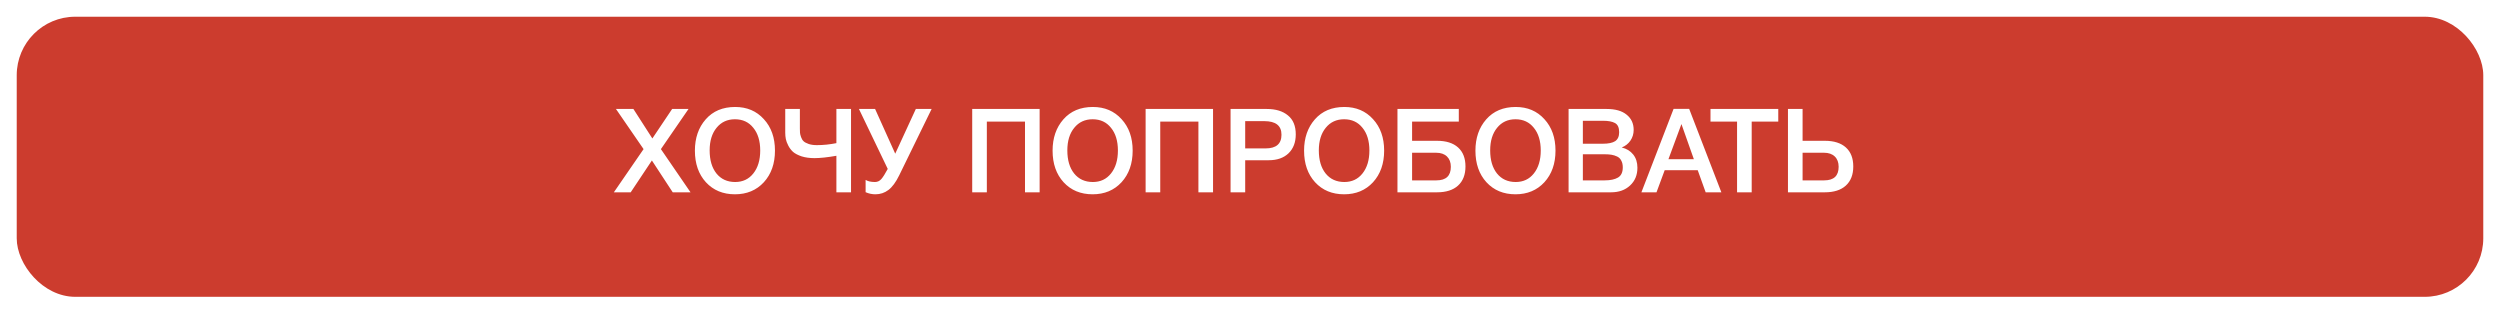
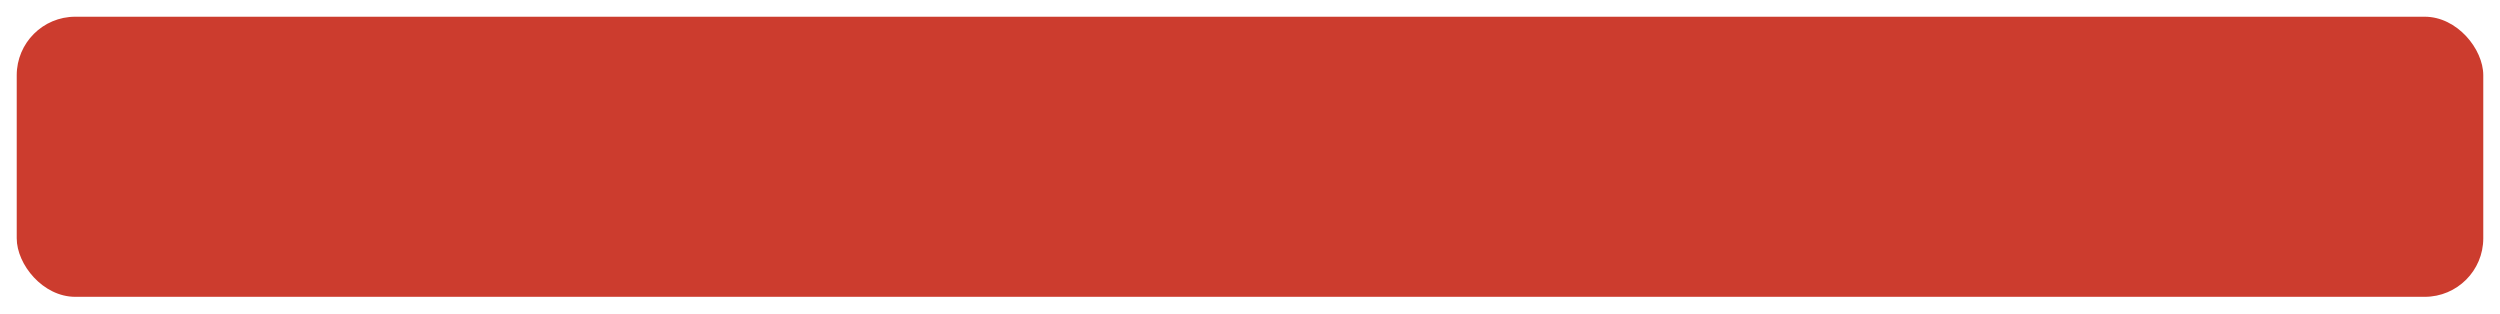
<svg xmlns="http://www.w3.org/2000/svg" width="598" height="75" viewBox="0 0 598 75" fill="none">
  <g filter="url(#filter0_d_740_488)">
    <rect x="4" width="590" height="67" rx="14" fill="#CC3C2E" />
  </g>
-   <path d="M146.832 46L153.944 35.668L147.336 26.064H151.508L156.044 33.12L160.776 26.064H164.696L158.088 35.668L165.172 46H160.916L155.932 38.384L150.864 46H146.832ZM175.852 25.588C178.671 25.588 180.958 26.559 182.712 28.5C184.486 30.423 185.372 32.933 185.372 36.032C185.372 39.131 184.486 41.651 182.712 43.592C180.939 45.515 178.634 46.476 175.796 46.476C172.94 46.476 170.626 45.515 168.852 43.592C167.098 41.669 166.22 39.149 166.22 36.032C166.22 33.008 167.079 30.516 168.796 28.556C170.532 26.577 172.884 25.588 175.852 25.588ZM175.796 28.528C173.967 28.528 172.502 29.209 171.4 30.572C170.299 31.916 169.748 33.717 169.748 35.976C169.748 38.291 170.29 40.129 171.372 41.492C172.474 42.855 173.967 43.536 175.852 43.536C177.663 43.536 179.11 42.855 180.192 41.492C181.294 40.111 181.844 38.281 181.844 36.004C181.844 33.727 181.294 31.916 180.192 30.572C179.11 29.209 177.644 28.528 175.796 28.528ZM200.066 37.264C197.919 37.637 196.174 37.824 194.83 37.824C193.672 37.824 192.646 37.684 191.75 37.404C190.872 37.105 190.191 36.751 189.706 36.34C189.239 35.911 188.856 35.407 188.558 34.828C188.259 34.249 188.063 33.727 187.97 33.26C187.876 32.775 187.83 32.271 187.83 31.748V26.064H191.33V30.684C191.33 31.132 191.339 31.487 191.358 31.748C191.376 32.009 191.46 32.355 191.61 32.784C191.759 33.213 191.964 33.549 192.226 33.792C192.487 34.035 192.888 34.249 193.43 34.436C193.971 34.623 194.624 34.716 195.39 34.716C196.92 34.716 198.479 34.557 200.066 34.24V26.064H203.566V46H200.066V37.264ZM212.346 40.4L205.458 26.064H209.322L214.138 36.76L219.066 26.064H222.846L215.09 41.94C214.287 43.583 213.428 44.749 212.514 45.44C211.599 46.131 210.563 46.476 209.406 46.476C208.584 46.476 207.8 46.308 207.054 45.972V43.032C207.595 43.368 208.342 43.536 209.294 43.536C209.891 43.536 210.395 43.303 210.806 42.836C211.216 42.369 211.72 41.576 212.318 40.456L212.346 40.4ZM248.68 26.064V46H245.18V29.088H236.052V46H232.552V26.064H248.68ZM261.411 25.588C264.23 25.588 266.516 26.559 268.271 28.5C270.044 30.423 270.931 32.933 270.931 36.032C270.931 39.131 270.044 41.651 268.271 43.592C266.498 45.515 264.192 46.476 261.355 46.476C258.499 46.476 256.184 45.515 254.411 43.592C252.656 41.669 251.779 39.149 251.779 36.032C251.779 33.008 252.638 30.516 254.355 28.556C256.091 26.577 258.443 25.588 261.411 25.588ZM261.355 28.528C259.526 28.528 258.06 29.209 256.959 30.572C255.858 31.916 255.307 33.717 255.307 35.976C255.307 38.291 255.848 40.129 256.931 41.492C258.032 42.855 259.526 43.536 261.411 43.536C263.222 43.536 264.668 42.855 265.751 41.492C266.852 40.111 267.403 38.281 267.403 36.004C267.403 33.727 266.852 31.916 265.751 30.572C264.668 29.209 263.203 28.528 261.355 28.528ZM290.16 26.064V46H286.66V29.088H277.532V46H274.032V26.064H290.16ZM294.351 26.064H303.003C305.15 26.064 306.839 26.577 308.071 27.604C309.322 28.612 309.947 30.124 309.947 32.14C309.947 34.044 309.369 35.556 308.211 36.676C307.054 37.777 305.477 38.328 303.479 38.328H297.851V46H294.351V26.064ZM297.851 28.976V35.5H302.723C305.262 35.5 306.531 34.408 306.531 32.224C306.531 30.059 305.159 28.976 302.415 28.976H297.851ZM321.567 25.588C324.386 25.588 326.672 26.559 328.427 28.5C330.2 30.423 331.087 32.933 331.087 36.032C331.087 39.131 330.2 41.651 328.427 43.592C326.654 45.515 324.348 46.476 321.511 46.476C318.655 46.476 316.34 45.515 314.567 43.592C312.812 41.669 311.935 39.149 311.935 36.032C311.935 33.008 312.794 30.516 314.511 28.556C316.247 26.577 318.599 25.588 321.567 25.588ZM321.511 28.528C319.682 28.528 318.216 29.209 317.115 30.572C316.014 31.916 315.463 33.717 315.463 35.976C315.463 38.291 316.004 40.129 317.087 41.492C318.188 42.855 319.682 43.536 321.567 43.536C323.378 43.536 324.824 42.855 325.907 41.492C327.008 40.111 327.559 38.281 327.559 36.004C327.559 33.727 327.008 31.916 325.907 30.572C324.824 29.209 323.359 28.528 321.511 28.528ZM350.541 39.812C350.541 41.791 349.943 43.321 348.749 44.404C347.573 45.468 345.902 46 343.737 46H334.273V26.064H348.945V29.088H337.773V33.68H343.737C345.921 33.68 347.601 34.212 348.777 35.276C349.953 36.34 350.541 37.852 350.541 39.812ZM347.041 39.896C347.041 38.851 346.733 38.029 346.117 37.432C345.501 36.835 344.642 36.536 343.541 36.536H337.773V43.144H343.597C345.893 43.144 347.041 42.061 347.041 39.896ZM362.555 25.588C365.374 25.588 367.661 26.559 369.415 28.5C371.189 30.423 372.075 32.933 372.075 36.032C372.075 39.131 371.189 41.651 369.415 43.592C367.642 45.515 365.337 46.476 362.499 46.476C359.643 46.476 357.329 45.515 355.555 43.592C353.801 41.669 352.923 39.149 352.923 36.032C352.923 33.008 353.782 30.516 355.499 28.556C357.235 26.577 359.587 25.588 362.555 25.588ZM362.499 28.528C360.67 28.528 359.205 29.209 358.103 30.572C357.002 31.916 356.451 33.717 356.451 35.976C356.451 38.291 356.993 40.129 358.075 41.492C359.177 42.855 360.67 43.536 362.555 43.536C364.366 43.536 365.813 42.855 366.895 41.492C367.997 40.111 368.547 38.281 368.547 36.004C368.547 33.727 367.997 31.916 366.895 30.572C365.813 29.209 364.347 28.528 362.499 28.528ZM375.205 26.064H384.305C386.395 26.064 387.991 26.521 389.093 27.436C390.213 28.332 390.773 29.545 390.773 31.076C390.773 32.028 390.511 32.887 389.989 33.652C389.466 34.399 388.775 34.94 387.917 35.276C389.074 35.556 389.989 36.116 390.661 36.956C391.333 37.796 391.669 38.851 391.669 40.12C391.669 41.875 391.081 43.293 389.905 44.376C388.747 45.459 387.235 46 385.369 46H375.205V26.064ZM378.621 28.892V34.38H383.381C384.725 34.38 385.714 34.175 386.349 33.764C386.983 33.335 387.301 32.625 387.301 31.636C387.301 30.516 386.965 29.779 386.293 29.424C385.639 29.069 384.706 28.892 383.493 28.892H378.621ZM378.621 36.9V43.144H383.857C385.201 43.144 386.255 42.92 387.021 42.472C387.786 42.024 388.169 41.212 388.169 40.036C388.169 39.383 388.047 38.841 387.805 38.412C387.581 37.964 387.245 37.637 386.797 37.432C386.367 37.227 385.919 37.087 385.453 37.012C384.986 36.937 384.435 36.9 383.801 36.9H378.621ZM404.048 26.036L411.748 46H407.996L406.092 40.708H398.196L396.236 46H392.624L400.324 26.036H404.048ZM405.168 38.076L402.2 29.676L399.092 38.076H405.168ZM425.361 26.064V29.088H419.005V46H415.505V29.088H409.149V26.064H425.361ZM443.303 39.812C443.303 41.791 442.705 43.321 441.511 44.404C440.335 45.468 438.664 46 436.499 46H427.679V26.064H431.179V33.68H436.499C438.683 33.68 440.363 34.212 441.539 35.276C442.715 36.34 443.303 37.852 443.303 39.812ZM439.803 39.896C439.803 38.851 439.495 38.029 438.879 37.432C438.263 36.835 437.404 36.536 436.303 36.536H431.179V43.144H436.359C438.655 43.144 439.803 42.061 439.803 39.896Z" fill="white" />
  <defs>
    <filter id="filter0_d_740_488" x="0" y="0" width="598" height="75" filterUnits="userSpaceOnUse" color-interpolation-filters="sRGB">
      <feFlood flood-opacity="0" result="BackgroundImageFix" />
      <feColorMatrix in="SourceAlpha" type="matrix" values="0 0 0 0 0 0 0 0 0 0 0 0 0 0 0 0 0 0 127 0" result="hardAlpha" />
      <feOffset dy="4" />
      <feGaussianBlur stdDeviation="2" />
      <feComposite in2="hardAlpha" operator="out" />
      <feColorMatrix type="matrix" values="0 0 0 0 0 0 0 0 0 0 0 0 0 0 0 0 0 0 0.25 0" />
      <feBlend mode="normal" in2="BackgroundImageFix" result="effect1_dropShadow_740_488" />
      <feBlend mode="normal" in="SourceGraphic" in2="effect1_dropShadow_740_488" result="shape" />
    </filter>
  </defs>
</svg>